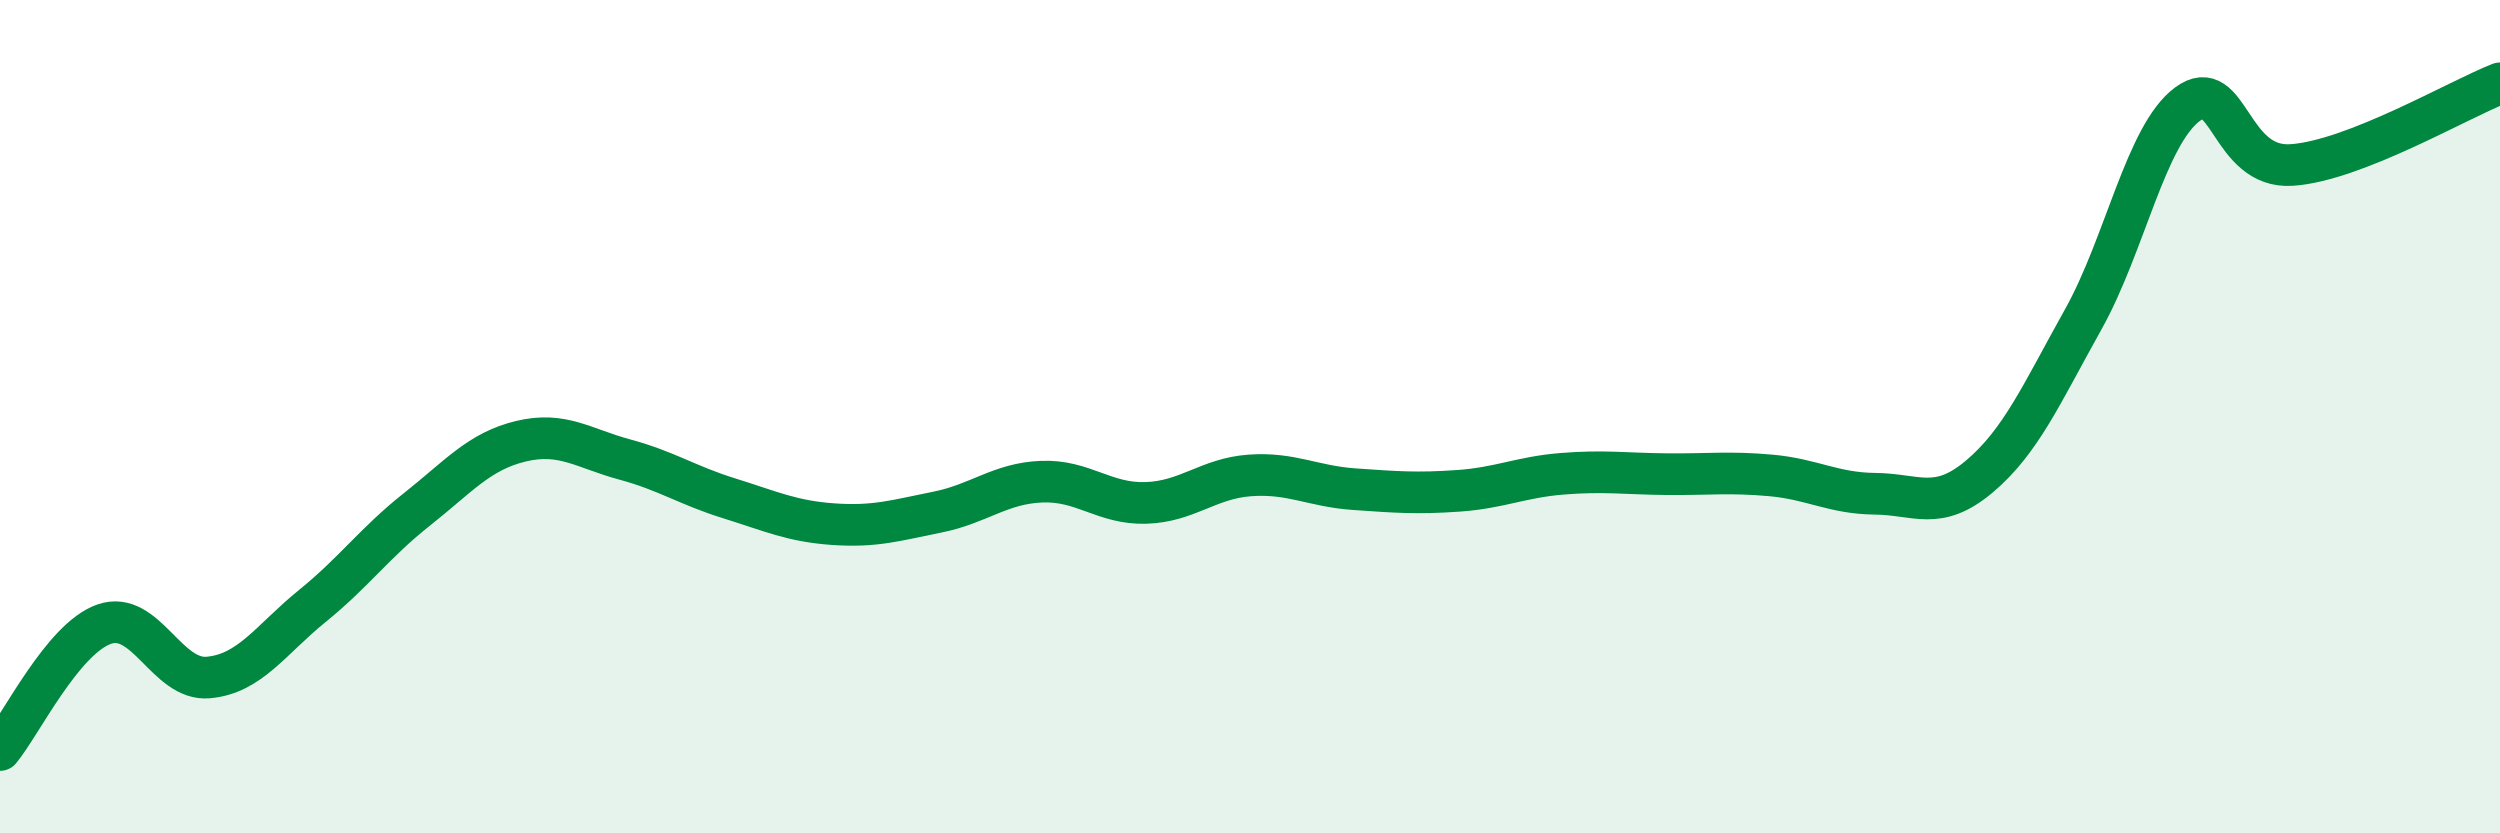
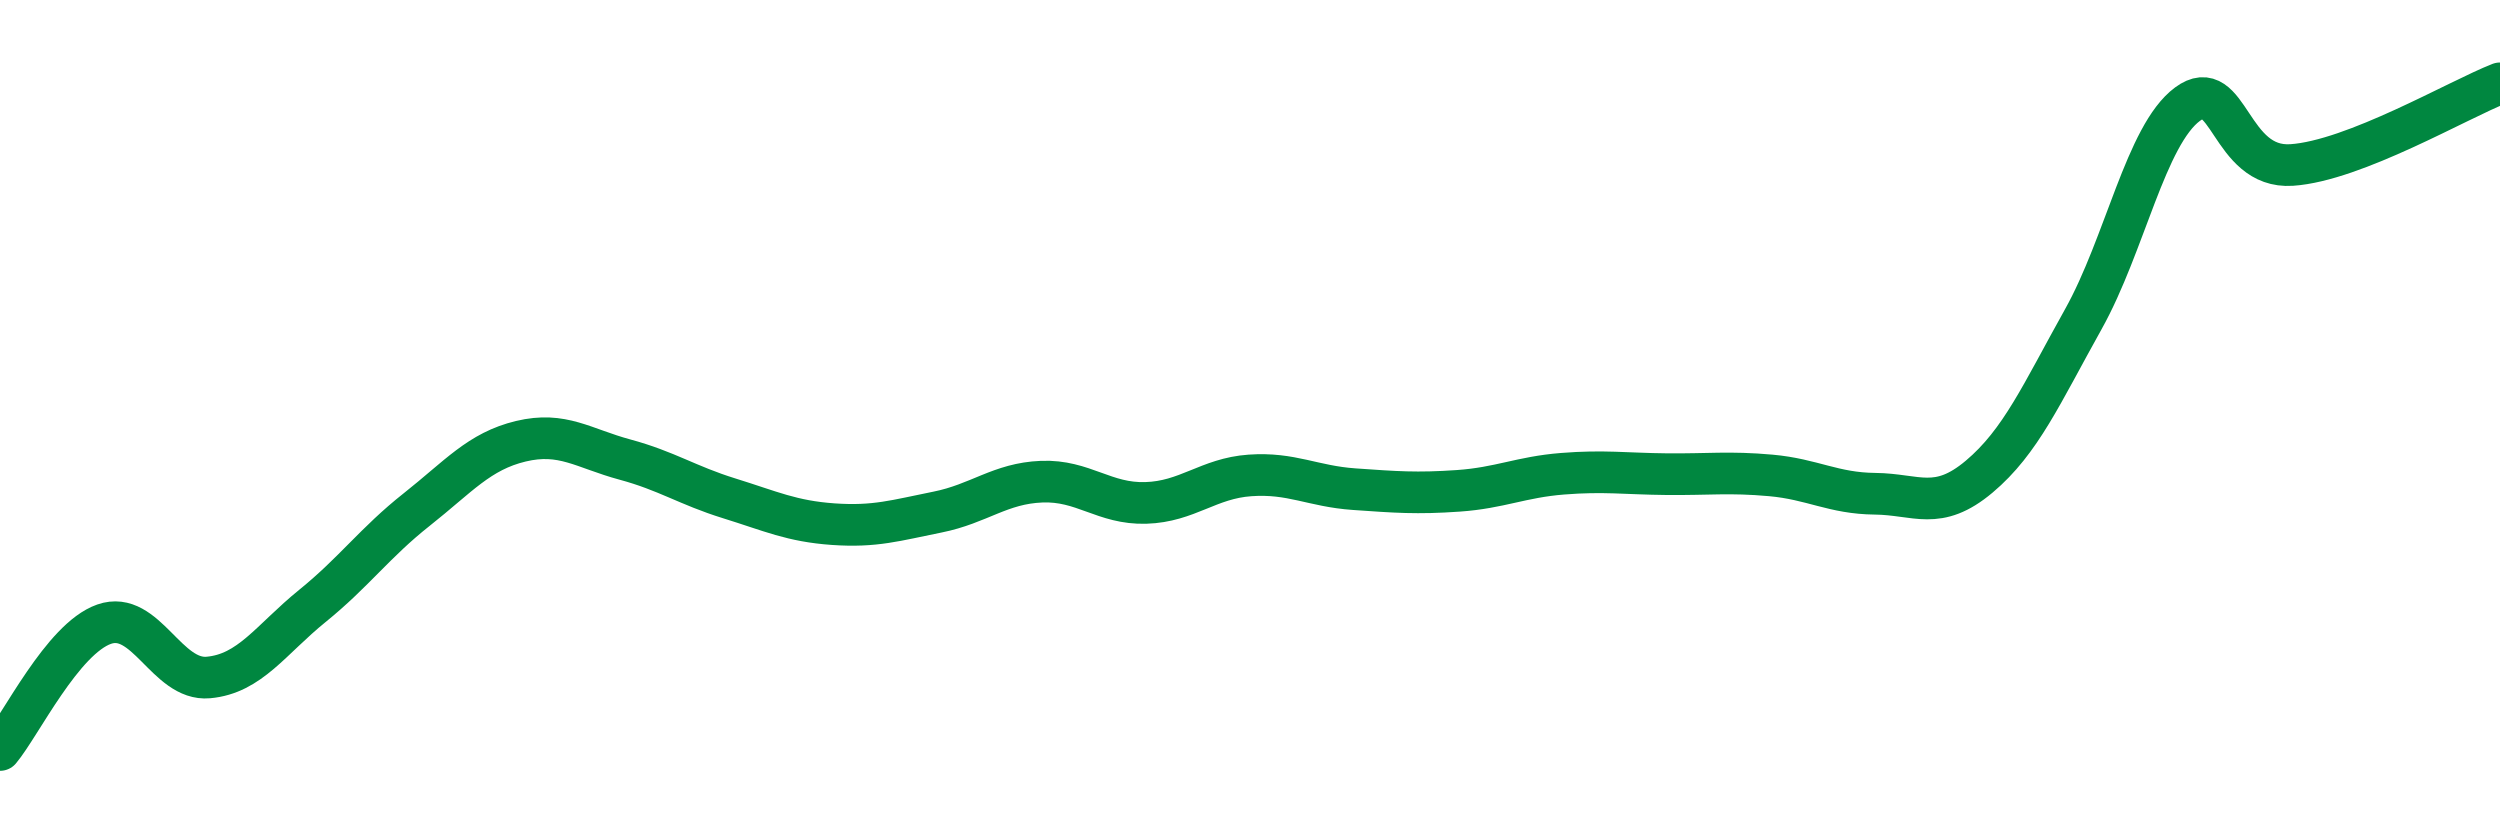
<svg xmlns="http://www.w3.org/2000/svg" width="60" height="20" viewBox="0 0 60 20">
-   <path d="M 0,18 C 0.5,17.4 1.5,15.33 2.5,14.98 C 3.5,14.63 4,16.35 5,16.26 C 6,16.17 6.5,15.35 7.5,14.54 C 8.5,13.73 9,13.02 10,12.23 C 11,11.44 11.5,10.83 12.5,10.59 C 13.5,10.35 14,10.76 15,11.03 C 16,11.3 16.5,11.65 17.5,11.96 C 18.5,12.27 19,12.51 20,12.58 C 21,12.65 21.5,12.49 22.5,12.29 C 23.5,12.09 24,11.6 25,11.56 C 26,11.52 26.5,12.1 27.5,12.07 C 28.5,12.04 29,11.48 30,11.41 C 31,11.34 31.5,11.67 32.5,11.74 C 33.5,11.81 34,11.85 35,11.78 C 36,11.71 36.5,11.45 37.5,11.37 C 38.5,11.29 39,11.37 40,11.38 C 41,11.39 41.5,11.32 42.5,11.41 C 43.5,11.5 44,11.84 45,11.85 C 46,11.86 46.5,12.28 47.5,11.44 C 48.5,10.6 49,9.45 50,7.66 C 51,5.87 51.5,3.24 52.5,2.5 C 53.5,1.76 53.5,4.06 55,3.96 C 56.5,3.86 59,2.39 60,2L60 20L0 20Z" fill="#008740" opacity="0.1" stroke-linecap="round" stroke-linejoin="round" />
  <path d="M 0,18 C 0.5,17.4 1.5,15.33 2.5,14.98 C 3.5,14.63 4,16.35 5,16.26 C 6,16.17 6.5,15.35 7.5,14.54 C 8.5,13.73 9,13.02 10,12.23 C 11,11.44 11.5,10.83 12.5,10.59 C 13.5,10.35 14,10.76 15,11.03 C 16,11.3 16.5,11.65 17.5,11.96 C 18.5,12.27 19,12.51 20,12.58 C 21,12.65 21.5,12.49 22.5,12.29 C 23.5,12.09 24,11.6 25,11.56 C 26,11.52 26.5,12.1 27.5,12.07 C 28.5,12.04 29,11.48 30,11.41 C 31,11.34 31.5,11.67 32.5,11.74 C 33.5,11.81 34,11.85 35,11.78 C 36,11.71 36.5,11.45 37.5,11.37 C 38.5,11.29 39,11.37 40,11.38 C 41,11.39 41.5,11.32 42.5,11.41 C 43.5,11.5 44,11.84 45,11.85 C 46,11.86 46.5,12.28 47.5,11.44 C 48.5,10.6 49,9.45 50,7.66 C 51,5.87 51.5,3.24 52.5,2.5 C 53.5,1.76 53.5,4.06 55,3.96 C 56.5,3.86 59,2.39 60,2" stroke="#008740" stroke-width="1" fill="none" stroke-linecap="round" stroke-linejoin="round" />
</svg>